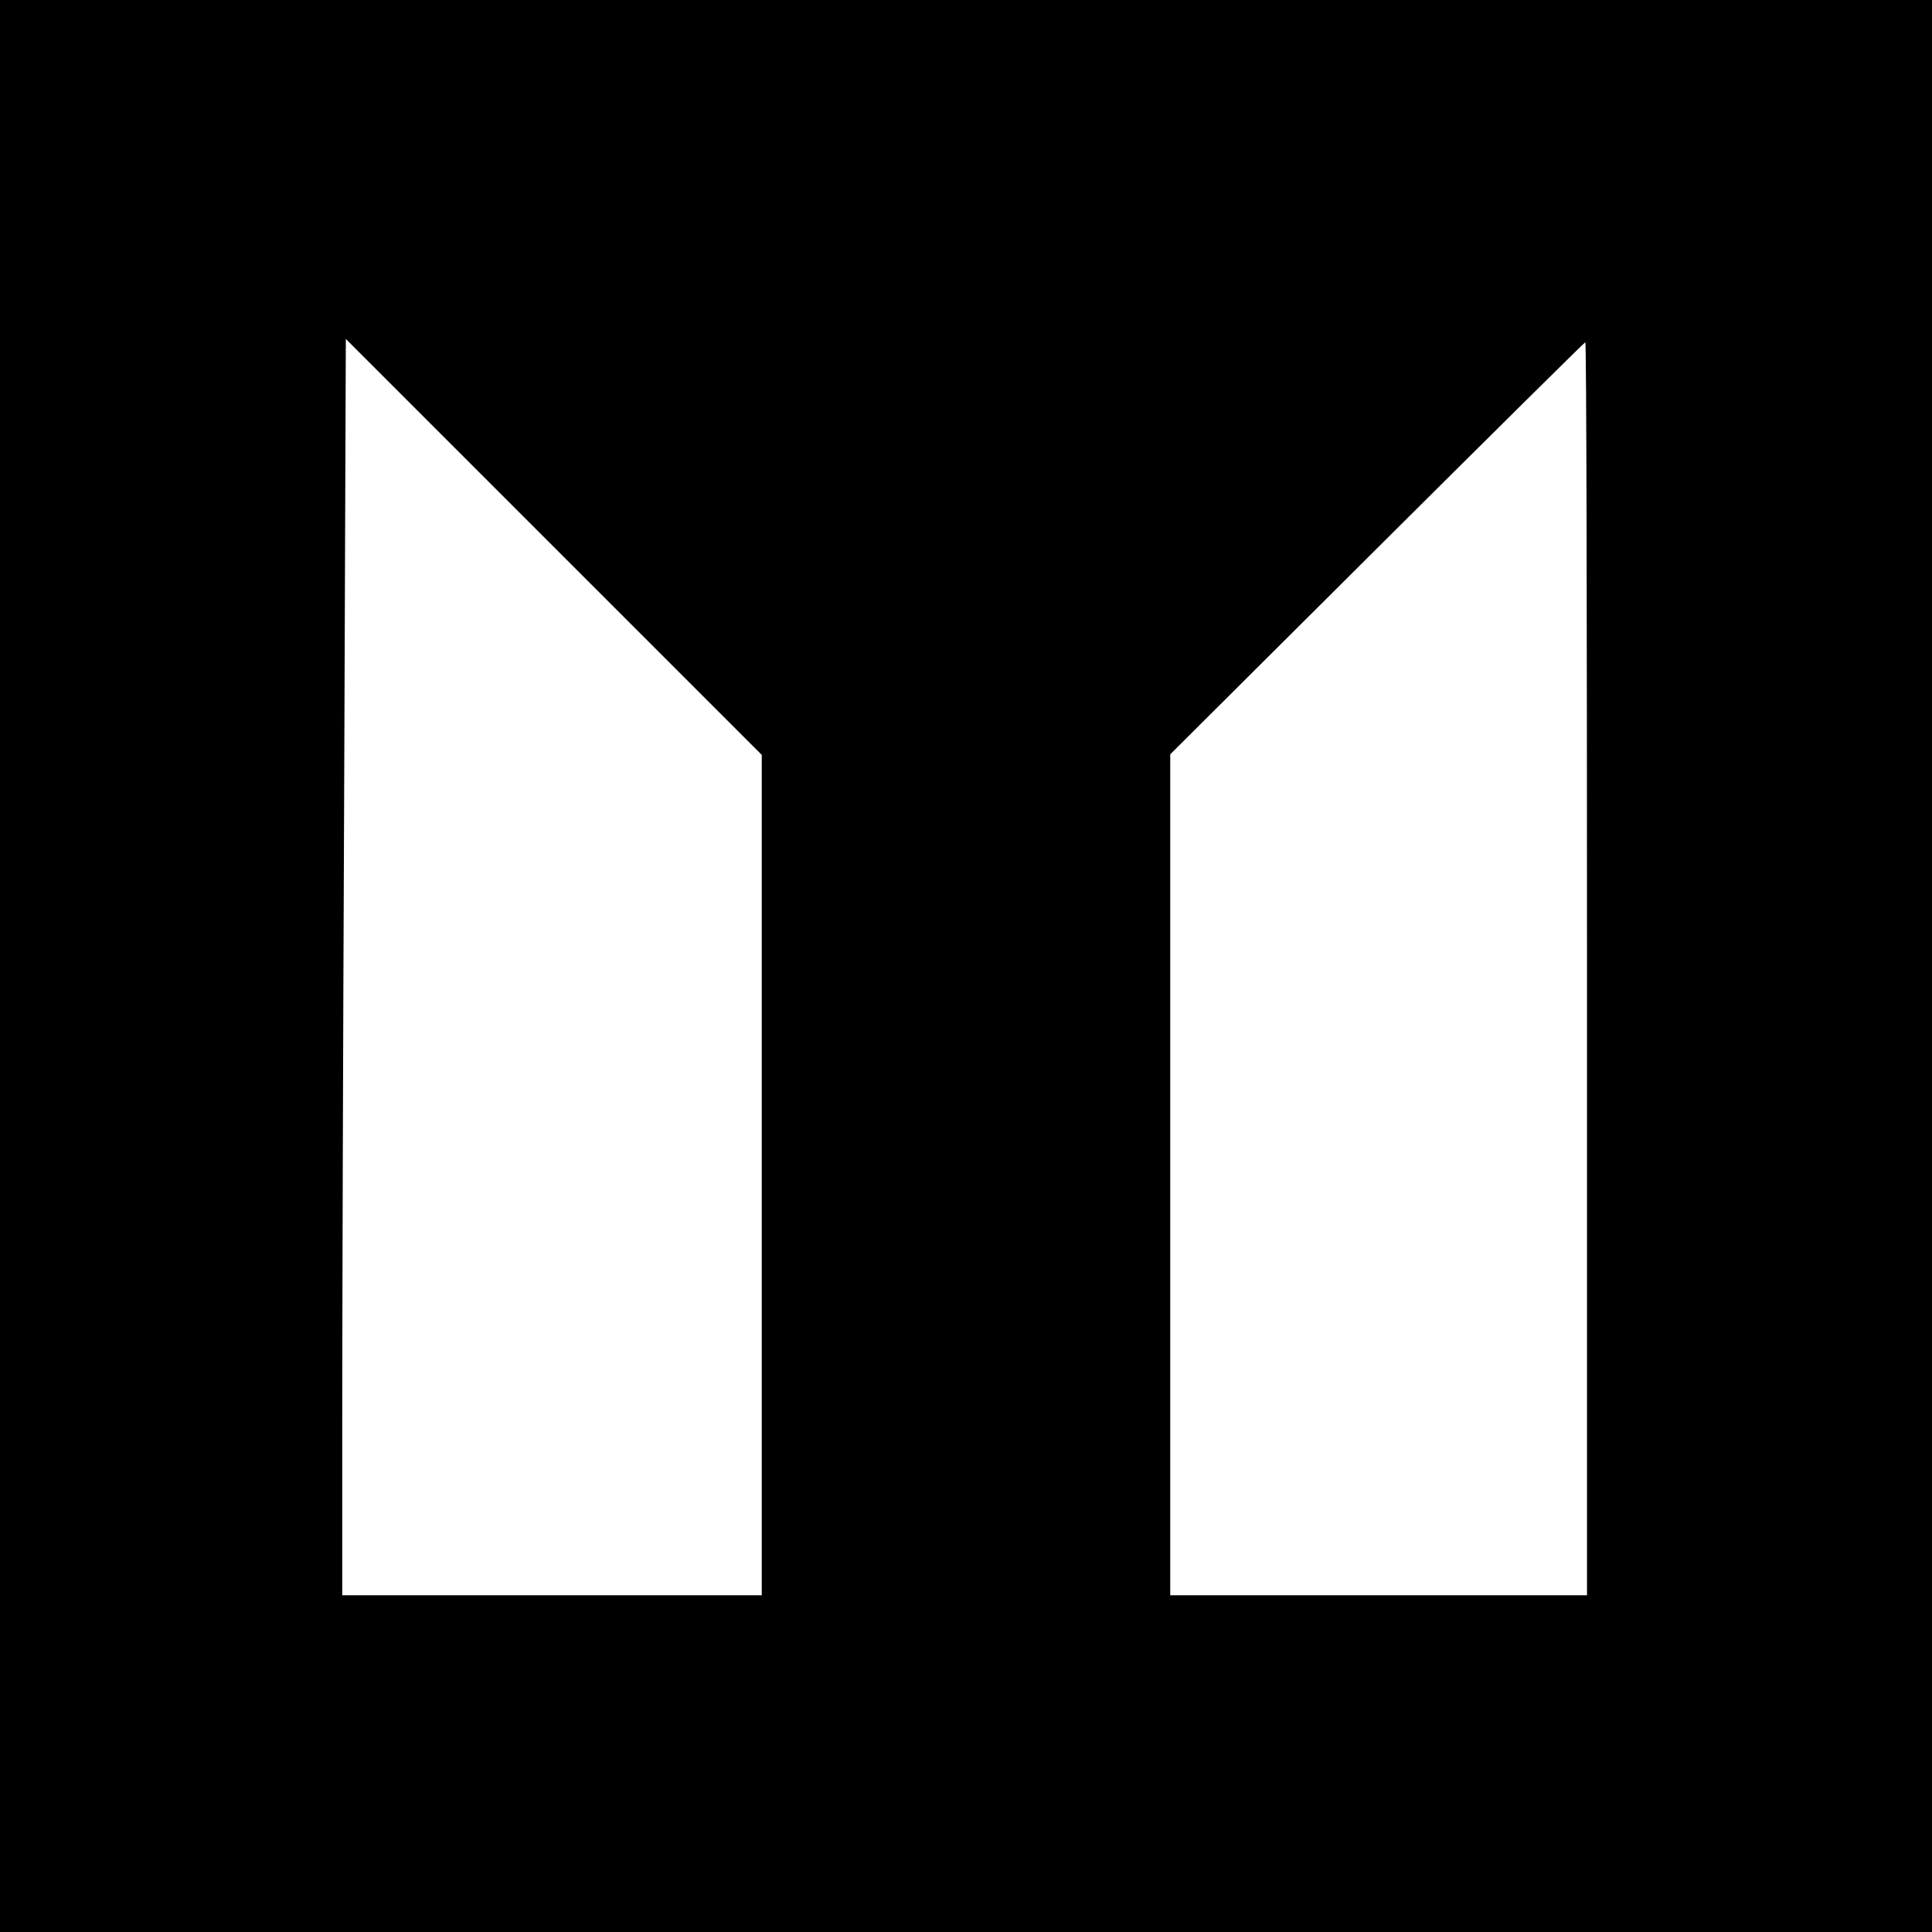
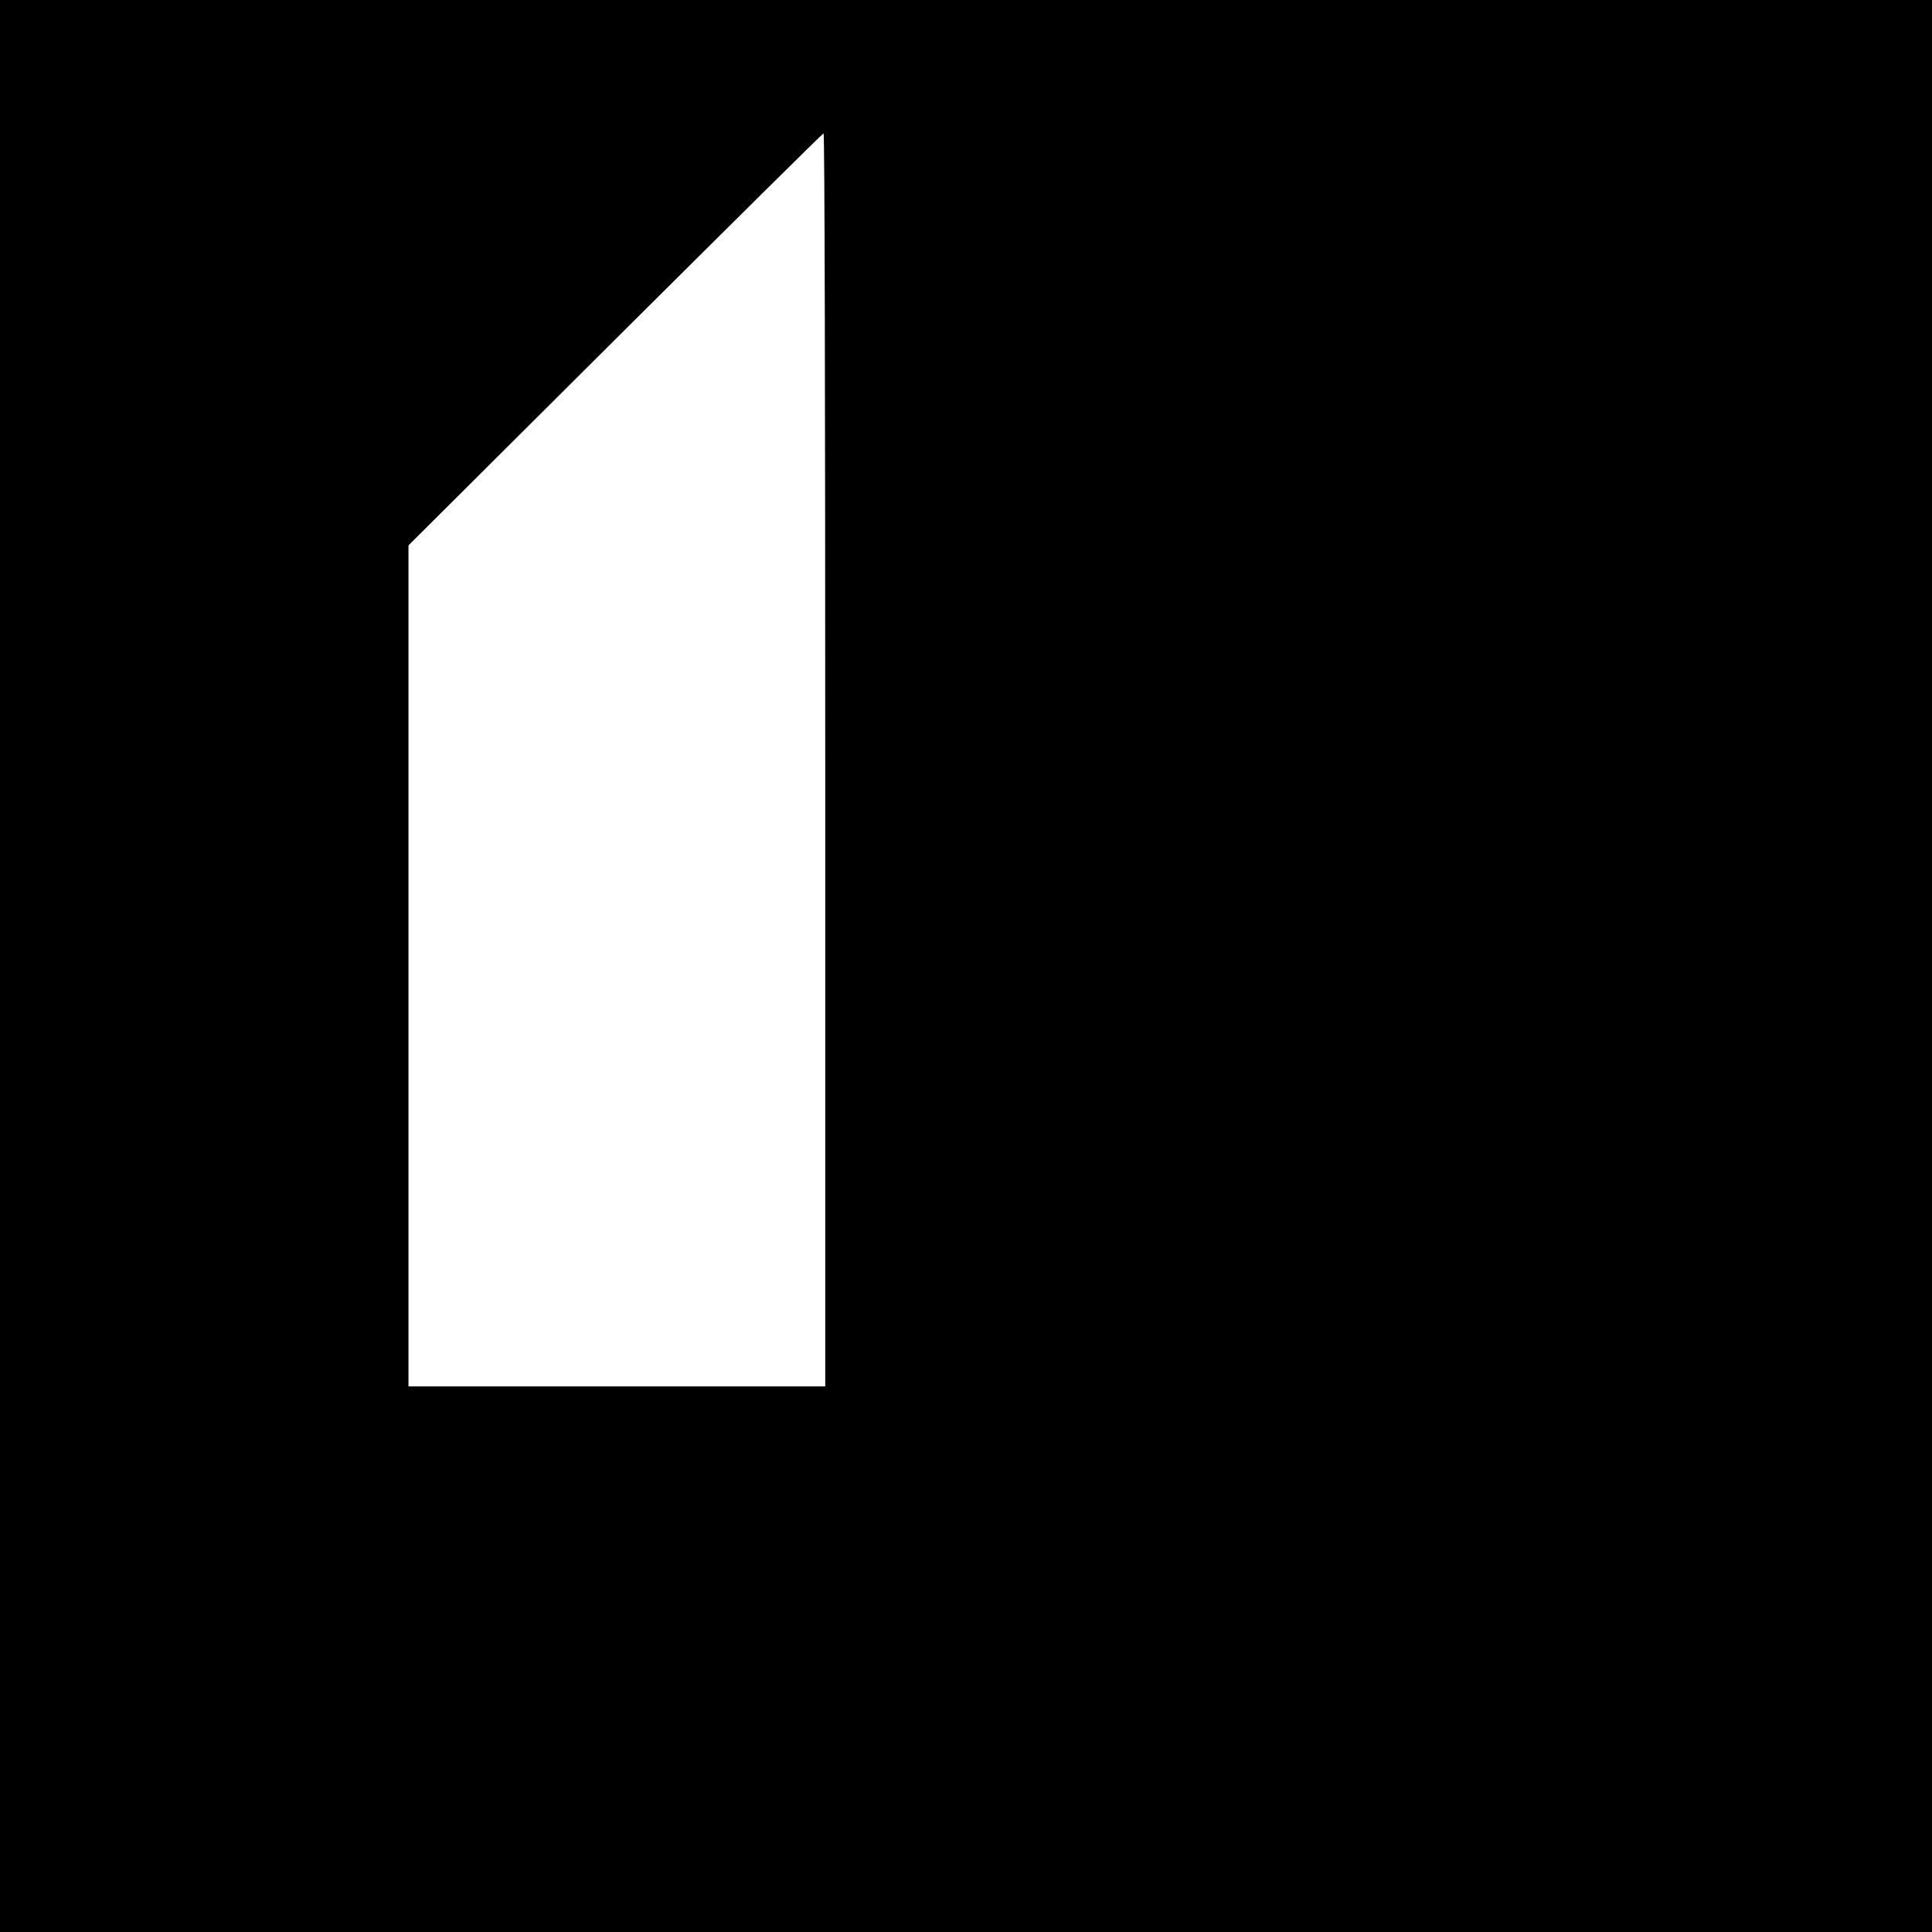
<svg xmlns="http://www.w3.org/2000/svg" version="1.0" width="700pt" height="700pt" viewBox="0 0 700 700" preserveAspectRatio="xMidYMid meet">
  <g transform="translate(0,700) scale(0.1,-0.1)" fill="#000000" stroke="none">
-     <path d="M0 3500 l0 -3500 3500 0 3500 0 0 3500 0 3500 -3500 0 -3500 0 0 -3500z m2760 -757 l0 -1523 -760 0 -760 0 0 638 c0 351 3 1376 7 2276 l6 1638 754 -754 753 -753 0 -1522z m2990 747 l0 -2270 -755 0 -755 0 0 1523 0 1524 749 746 c413 411 752 747 755 747 4 0 6 -1021 6 -2270z" />
+     <path d="M0 3500 l0 -3500 3500 0 3500 0 0 3500 0 3500 -3500 0 -3500 0 0 -3500z l0 -1523 -760 0 -760 0 0 638 c0 351 3 1376 7 2276 l6 1638 754 -754 753 -753 0 -1522z m2990 747 l0 -2270 -755 0 -755 0 0 1523 0 1524 749 746 c413 411 752 747 755 747 4 0 6 -1021 6 -2270z" />
  </g>
</svg>